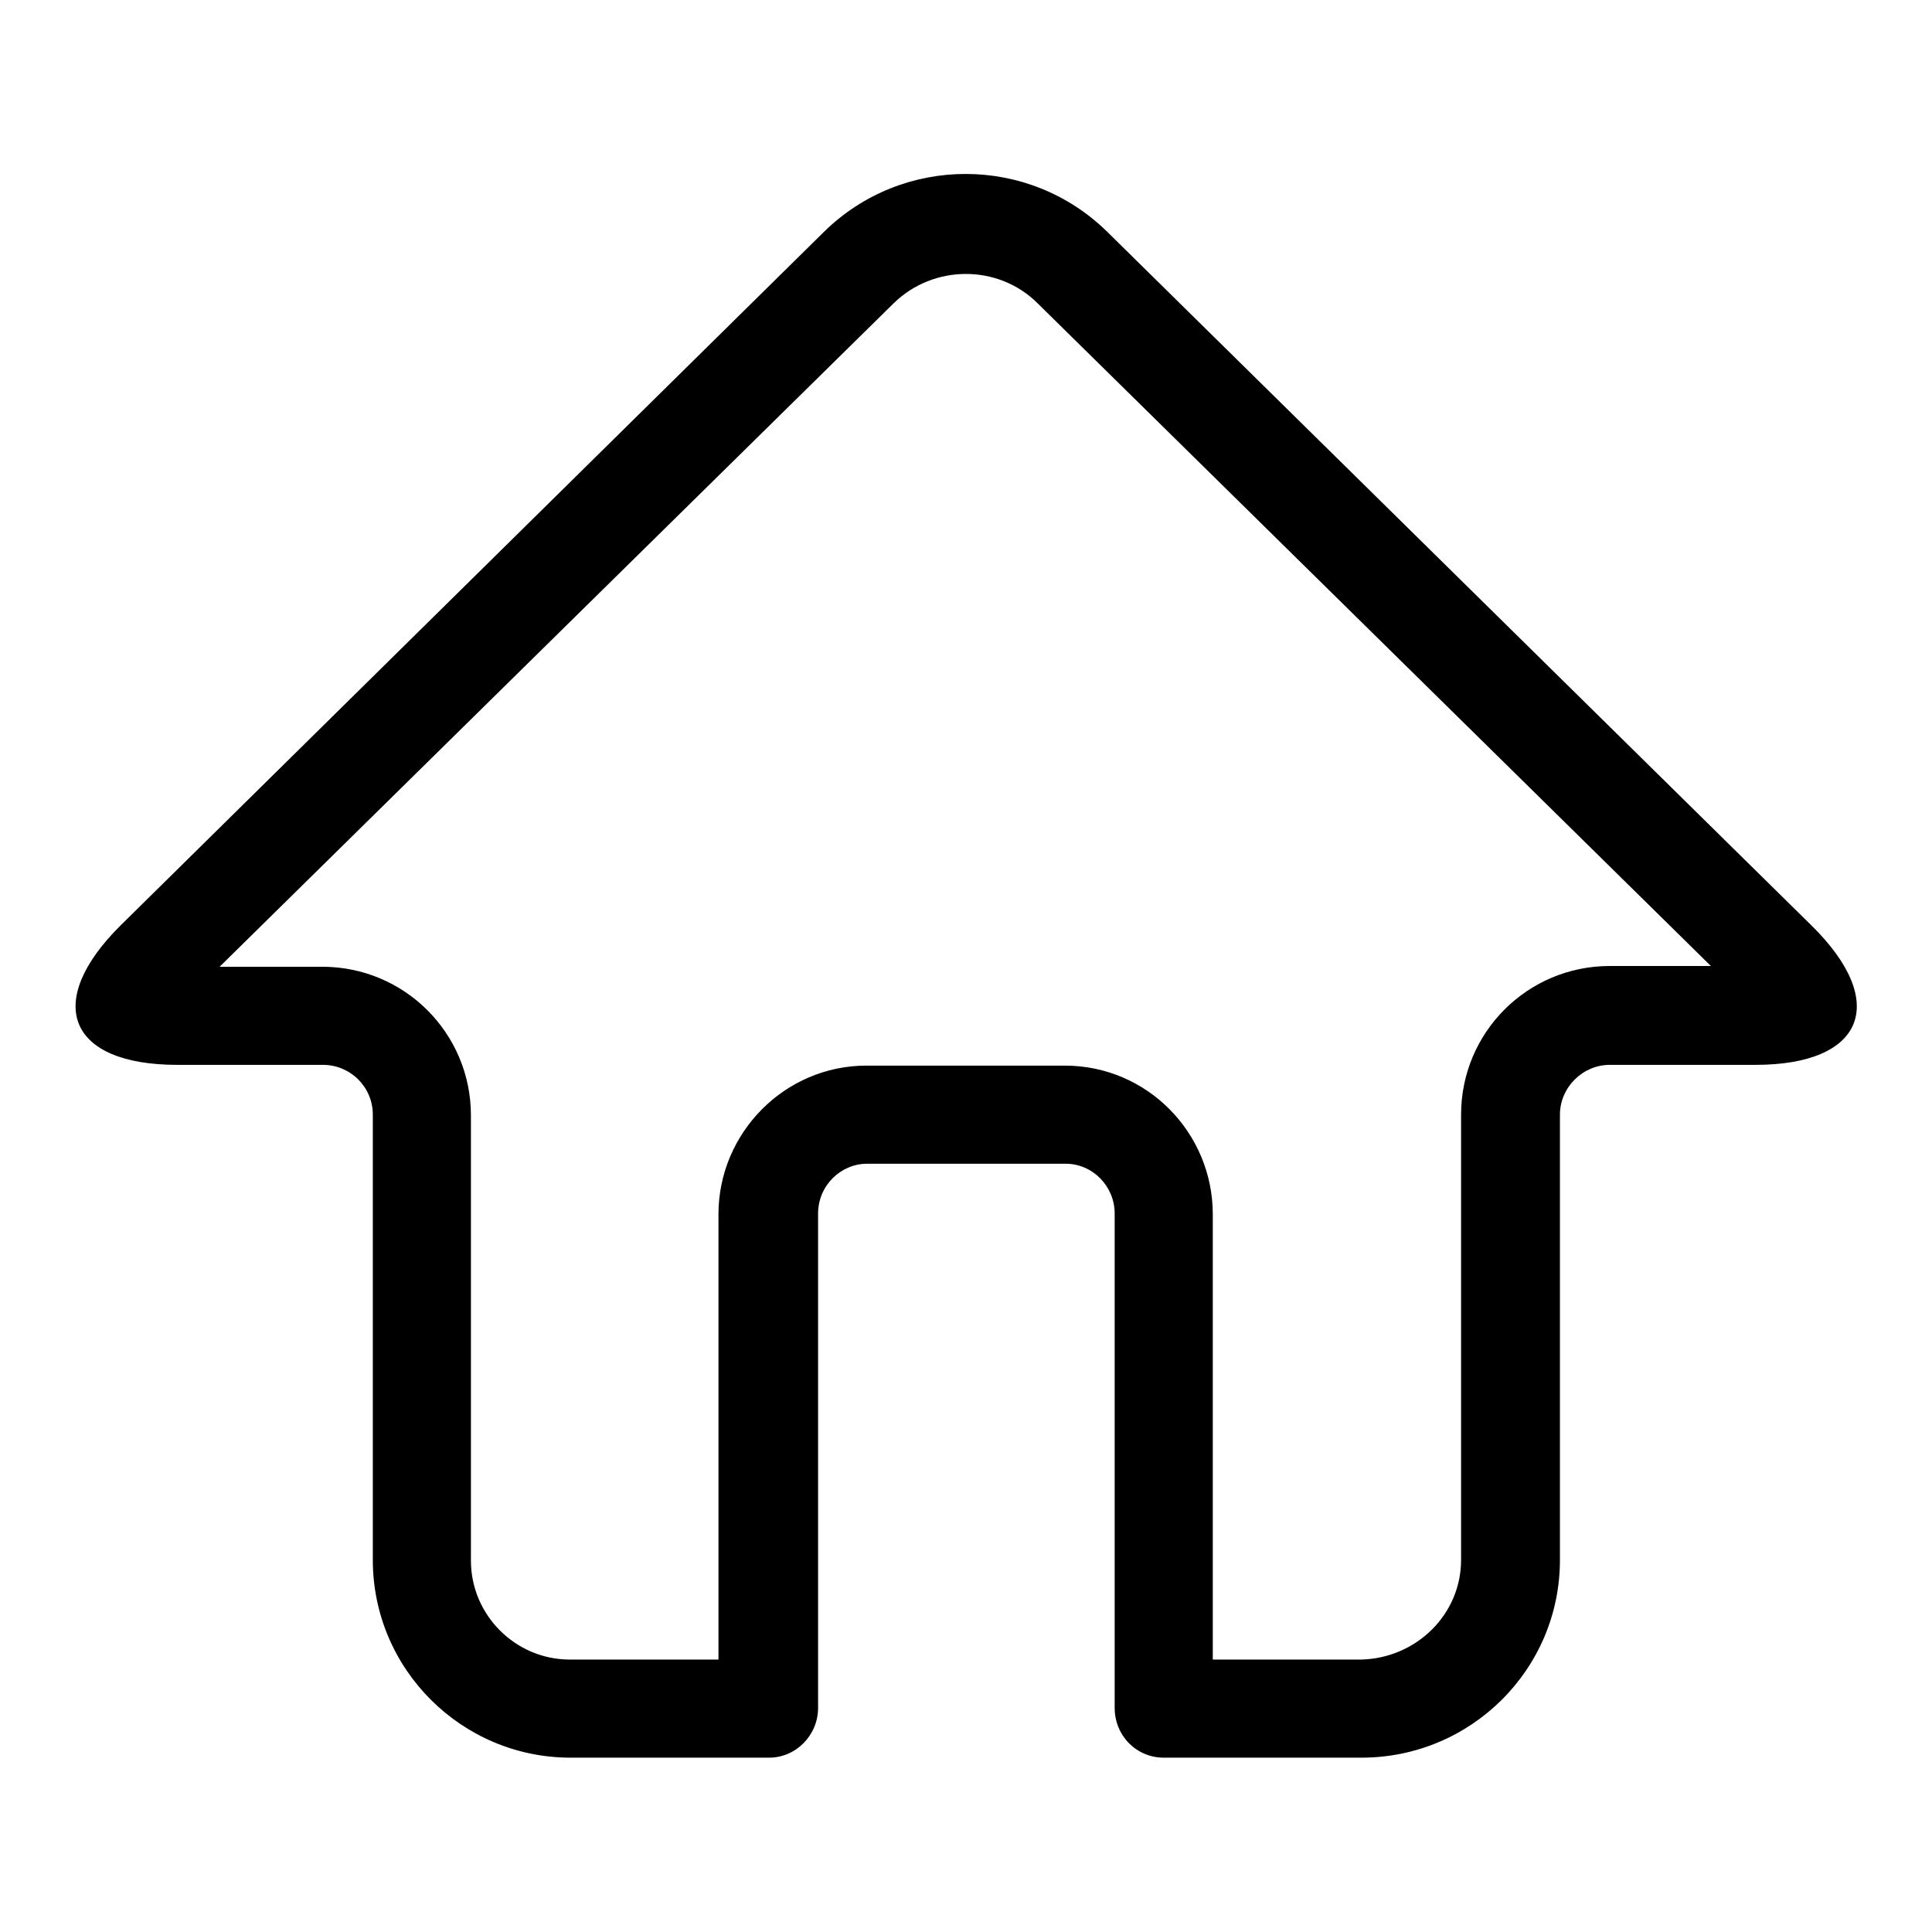
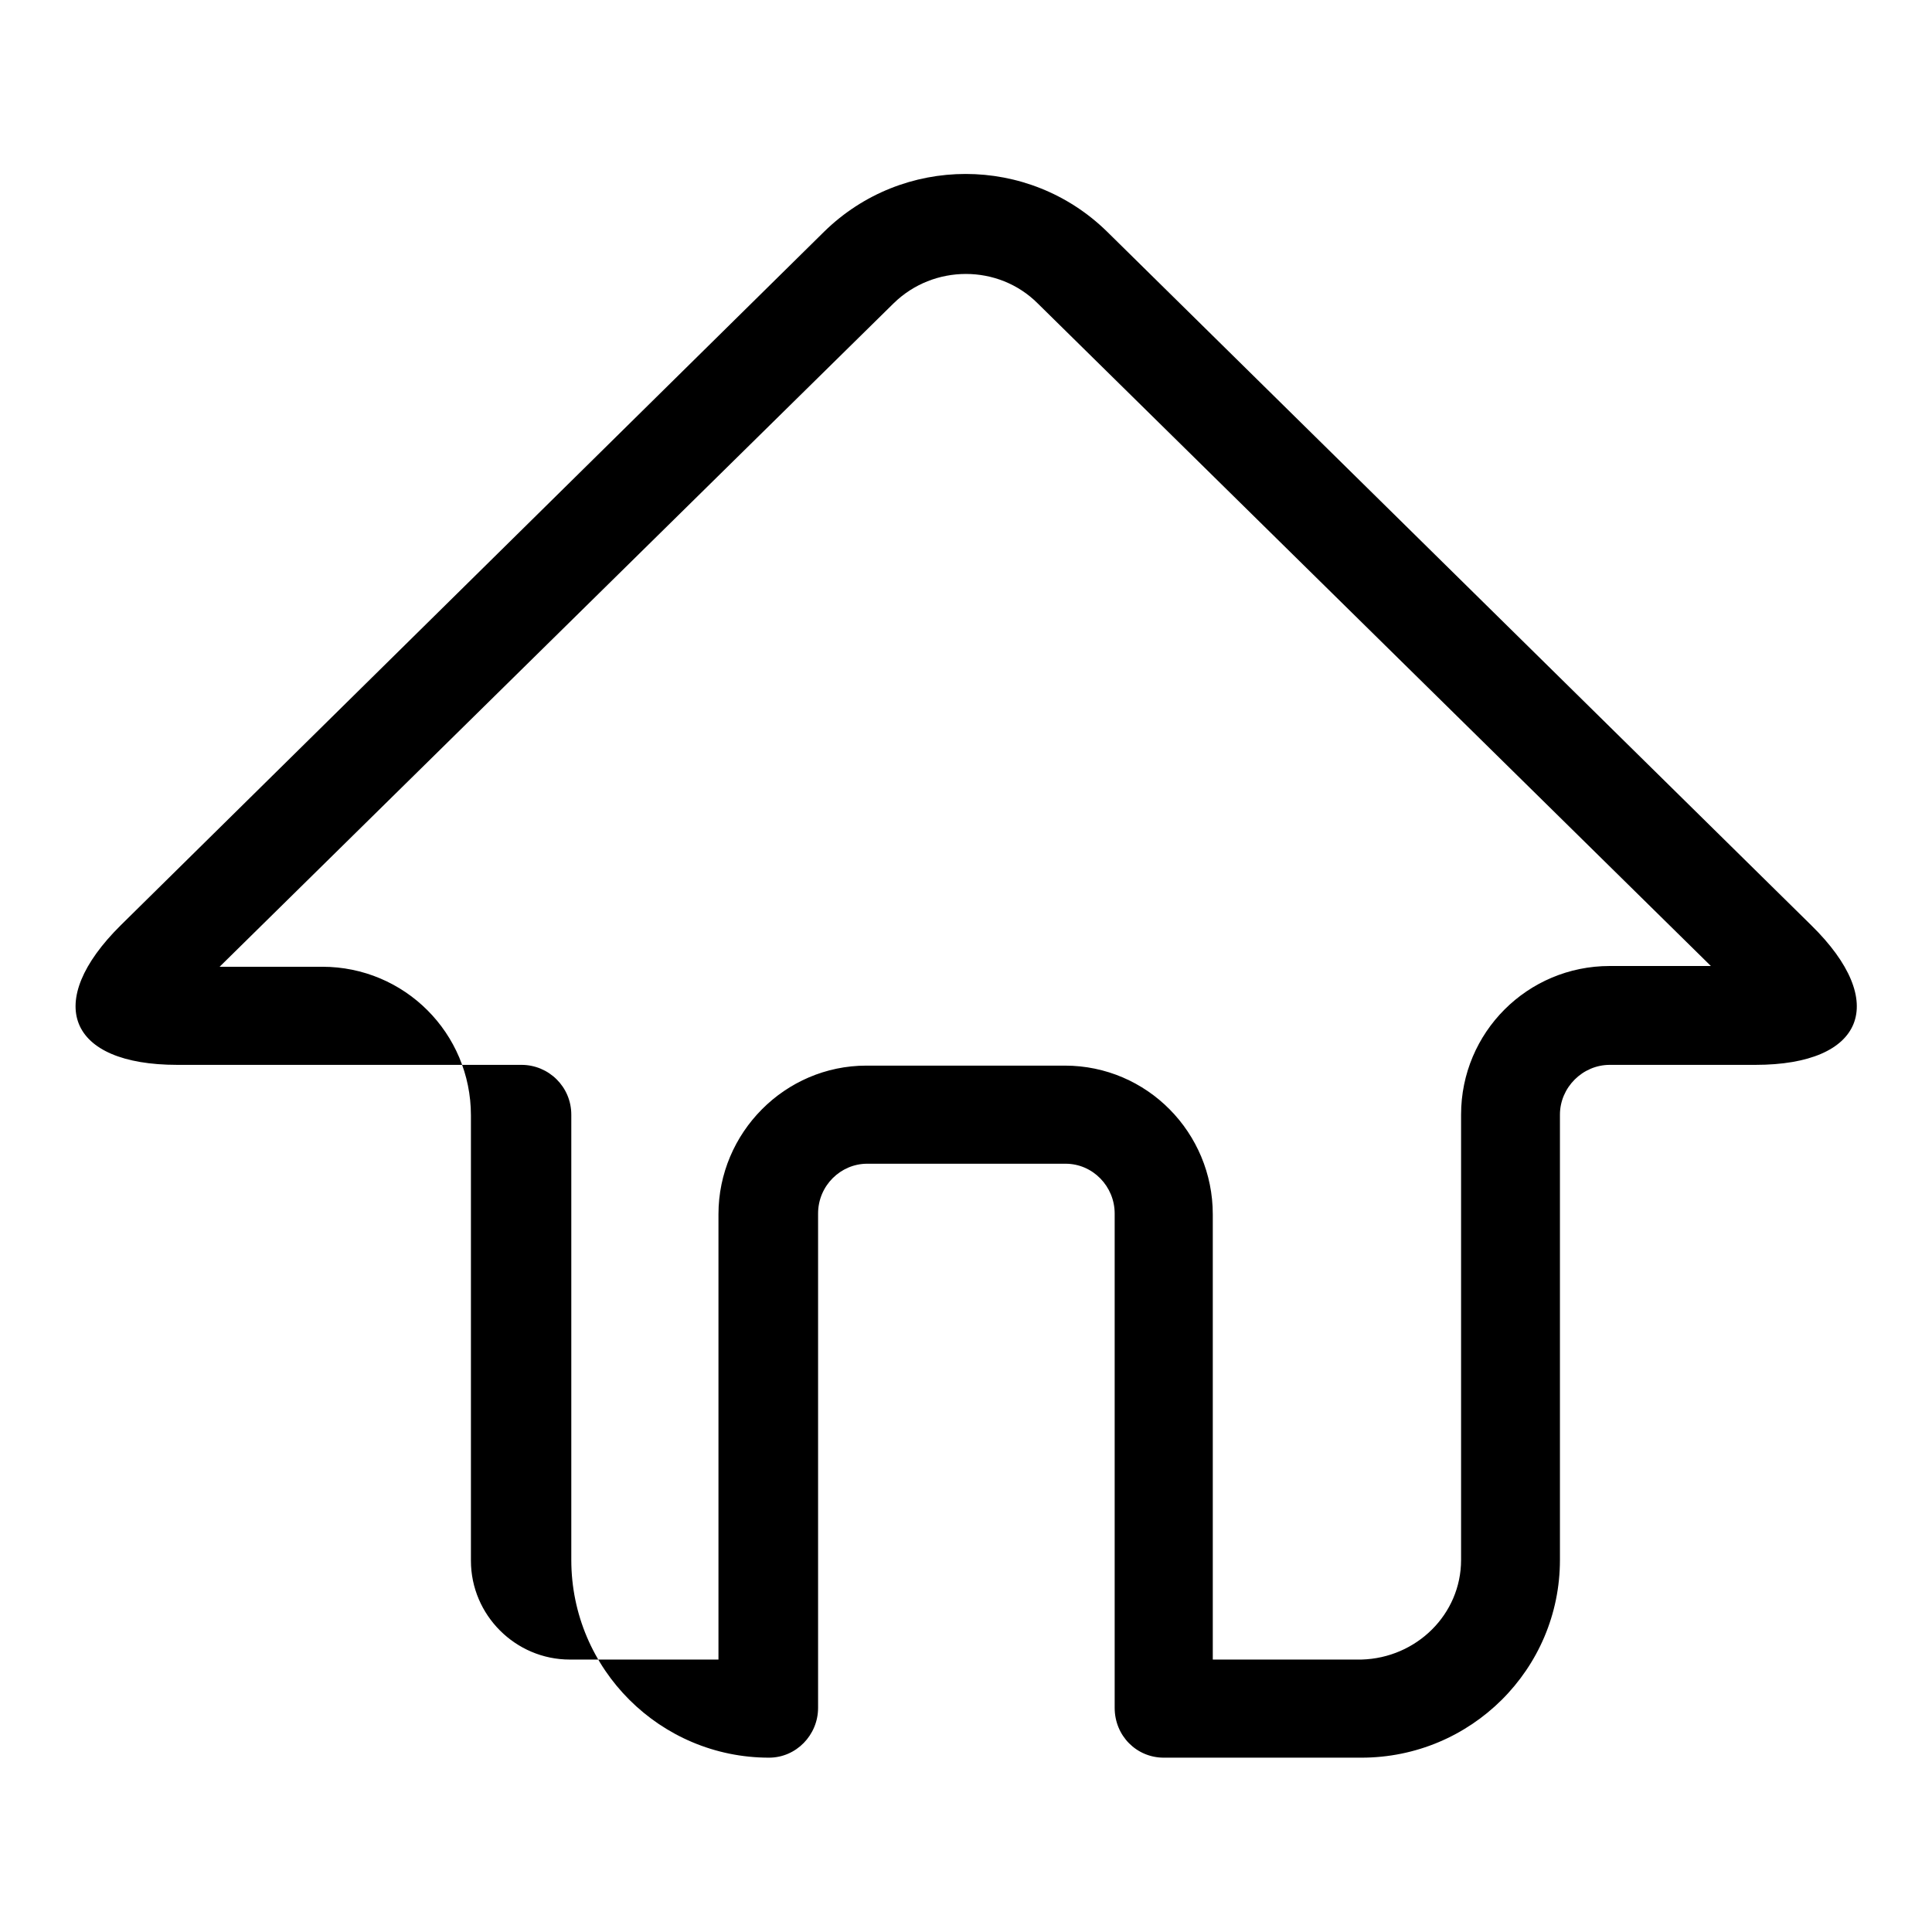
<svg xmlns="http://www.w3.org/2000/svg" version="1.1" x="0px" y="0px" viewBox="0 0 256 256" enable-background="new 0 0 256 256" xml:space="preserve">
  <g>
-     <path fill="#000000" d="M180.4,232.9h-26.2c-3.6,0-6.5-2.9-6.5-6.6v-65.5c0-3.6-2.9-6.6-6.5-6.6h-26.3c-3.5,0-6.5,2.9-6.5,6.6v65.5 c0,3.6-2.9,6.6-6.5,6.6H75.6c-14.4,0-26.2-11.7-26.2-26.2v-59c0-3.7-3-6.6-6.6-6.6H23.5c-14.5,0-17.8-8.3-7.5-18.5l93.2-91.9 c10.4-10.2,27.1-10.2,37.5,0l93.3,91.9c10.4,10.2,7,18.5-7.4,18.5h-19.3c-3.6,0-6.6,3-6.6,6.6v59 C206.7,221.2,194.9,232.9,180.4,232.9z M193.6,206.7v-59c0-10.9,8.8-19.7,19.7-19.7l13.4,0l-89.2-87.8c-5.2-5.2-13.8-5.2-19.1,0 l-89.3,87.9h13.6c10.9,0,19.7,8.8,19.7,19.7v59c0,7.2,5.9,13.1,13.1,13.1h19.7v-59c0-10.8,8.8-19.7,19.6-19.7h26.3 c10.9,0,19.6,8.9,19.6,19.7v59h19.7C187.7,219.7,193.6,213.9,193.6,206.7z" />
+     <path fill="#000000" d="M180.4,232.9h-26.2c-3.6,0-6.5-2.9-6.5-6.6v-65.5c0-3.6-2.9-6.6-6.5-6.6h-26.3c-3.5,0-6.5,2.9-6.5,6.6v65.5 c0,3.6-2.9,6.6-6.5,6.6c-14.4,0-26.2-11.7-26.2-26.2v-59c0-3.7-3-6.6-6.6-6.6H23.5c-14.5,0-17.8-8.3-7.5-18.5l93.2-91.9 c10.4-10.2,27.1-10.2,37.5,0l93.3,91.9c10.4,10.2,7,18.5-7.4,18.5h-19.3c-3.6,0-6.6,3-6.6,6.6v59 C206.7,221.2,194.9,232.9,180.4,232.9z M193.6,206.7v-59c0-10.9,8.8-19.7,19.7-19.7l13.4,0l-89.2-87.8c-5.2-5.2-13.8-5.2-19.1,0 l-89.3,87.9h13.6c10.9,0,19.7,8.8,19.7,19.7v59c0,7.2,5.9,13.1,13.1,13.1h19.7v-59c0-10.8,8.8-19.7,19.6-19.7h26.3 c10.9,0,19.6,8.9,19.6,19.7v59h19.7C187.7,219.7,193.6,213.9,193.6,206.7z" />
  </g>
</svg>